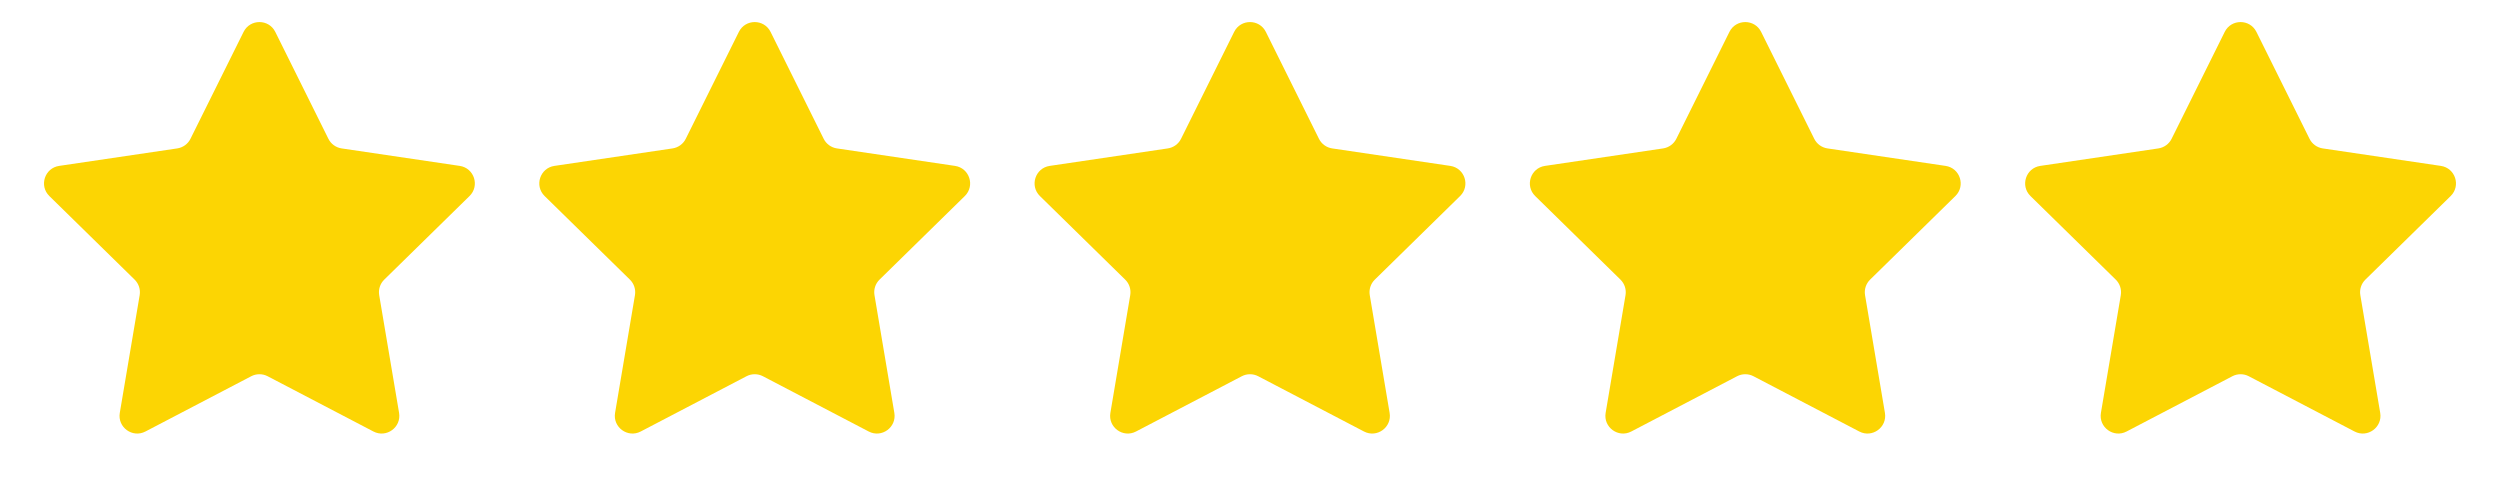
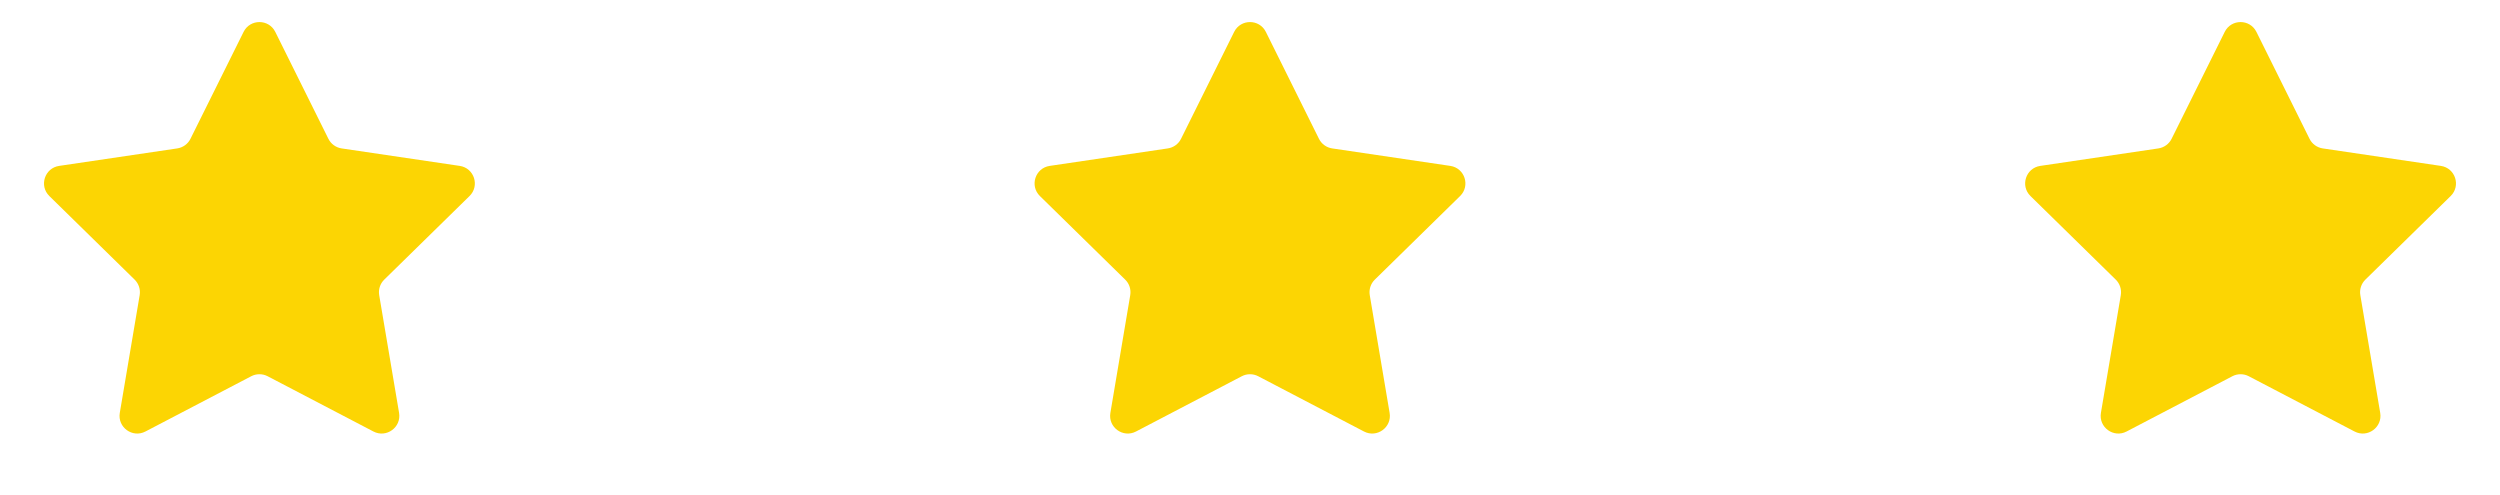
<svg xmlns="http://www.w3.org/2000/svg" width="106" height="21" viewBox="0 0 106 21" fill="none">
-   <path d="M10.328 1.352C10.604 0.797 11.396 0.797 11.672 1.352L13.924 5.885C14.033 6.105 14.243 6.257 14.486 6.293L19.493 7.034C20.106 7.125 20.351 7.878 19.908 8.312L16.293 11.855C16.117 12.026 16.037 12.273 16.078 12.515L16.921 17.506C17.024 18.117 16.383 18.583 15.834 18.296L11.347 15.952C11.13 15.839 10.87 15.839 10.653 15.952L6.166 18.296C5.617 18.583 4.976 18.117 5.079 17.506L5.922 12.515C5.963 12.273 5.882 12.026 5.707 11.855L2.092 8.312C1.649 7.878 1.894 7.125 2.507 7.034L7.514 6.293C7.757 6.257 7.967 6.105 8.076 5.885L10.328 1.352Z" fill="#FCD503" />
-   <path d="M31.328 1.352C31.604 0.797 32.396 0.797 32.672 1.352L34.924 5.885C35.033 6.105 35.243 6.257 35.486 6.293L40.493 7.034C41.106 7.125 41.351 7.878 40.908 8.312L37.293 11.855C37.117 12.026 37.037 12.273 37.078 12.515L37.92 17.506C38.024 18.117 37.383 18.583 36.834 18.296L32.347 15.952C32.13 15.839 31.87 15.839 31.653 15.952L27.166 18.296C26.617 18.583 25.976 18.117 26.079 17.506L26.922 12.515C26.963 12.273 26.883 12.026 26.707 11.855L23.092 8.312C22.649 7.878 22.894 7.125 23.507 7.034L28.514 6.293C28.757 6.257 28.967 6.105 29.076 5.885L31.328 1.352Z" fill="#FCD503" />
+   <path d="M10.328 1.352C10.604 0.797 11.396 0.797 11.672 1.352L13.924 5.885C14.033 6.105 14.243 6.257 14.486 6.293L19.493 7.034C20.106 7.125 20.351 7.878 19.908 8.312L16.293 11.855C16.117 12.026 16.037 12.273 16.078 12.515L16.921 17.506C17.024 18.117 16.383 18.583 15.834 18.296L11.347 15.952C11.13 15.839 10.87 15.839 10.653 15.952L6.166 18.296C5.617 18.583 4.976 18.117 5.079 17.506L5.922 12.515C5.963 12.273 5.882 12.026 5.707 11.855L2.092 8.312C1.649 7.878 1.894 7.125 2.507 7.034L7.514 6.293C7.757 6.257 7.967 6.105 8.076 5.885L10.328 1.352" fill="#FCD503" />
  <path d="M52.328 1.352C52.604 0.797 53.396 0.797 53.672 1.352L55.924 5.885C56.033 6.105 56.243 6.257 56.486 6.293L61.493 7.034C62.106 7.125 62.351 7.878 61.908 8.312L58.293 11.855C58.117 12.026 58.037 12.273 58.078 12.515L58.92 17.506C59.024 18.117 58.383 18.583 57.834 18.296L53.347 15.952C53.13 15.839 52.87 15.839 52.653 15.952L48.166 18.296C47.617 18.583 46.976 18.117 47.08 17.506L47.922 12.515C47.963 12.273 47.883 12.026 47.707 11.855L44.092 8.312C43.649 7.878 43.894 7.125 44.507 7.034L49.514 6.293C49.757 6.257 49.967 6.105 50.076 5.885L52.328 1.352Z" fill="#FCD503" />
-   <path d="M73.328 1.352C73.604 0.797 74.396 0.797 74.672 1.352L76.924 5.885C77.033 6.105 77.243 6.257 77.486 6.293L82.493 7.034C83.106 7.125 83.351 7.878 82.908 8.312L79.293 11.855C79.118 12.026 79.037 12.273 79.078 12.515L79.921 17.506C80.024 18.117 79.383 18.583 78.834 18.296L74.347 15.952C74.13 15.839 73.87 15.839 73.653 15.952L69.166 18.296C68.617 18.583 67.976 18.117 68.079 17.506L68.922 12.515C68.963 12.273 68.882 12.026 68.707 11.855L65.092 8.312C64.649 7.878 64.894 7.125 65.507 7.034L70.514 6.293C70.757 6.257 70.967 6.105 71.076 5.885L73.328 1.352Z" fill="#FCD503" />
  <path d="M94.328 1.352C94.604 0.797 95.396 0.797 95.672 1.352L97.924 5.885C98.033 6.105 98.243 6.257 98.486 6.293L103.493 7.034C104.106 7.125 104.351 7.878 103.908 8.312L100.293 11.855C100.118 12.026 100.037 12.273 100.078 12.515L100.921 17.506C101.024 18.117 100.383 18.583 99.834 18.296L95.347 15.952C95.13 15.839 94.87 15.839 94.653 15.952L90.166 18.296C89.617 18.583 88.976 18.117 89.079 17.506L89.922 12.515C89.963 12.273 89.882 12.026 89.707 11.855L86.092 8.312C85.649 7.878 85.894 7.125 86.507 7.034L91.514 6.293C91.757 6.257 91.967 6.105 92.076 5.885L94.328 1.352Z" fill="#FCD503" />
</svg>